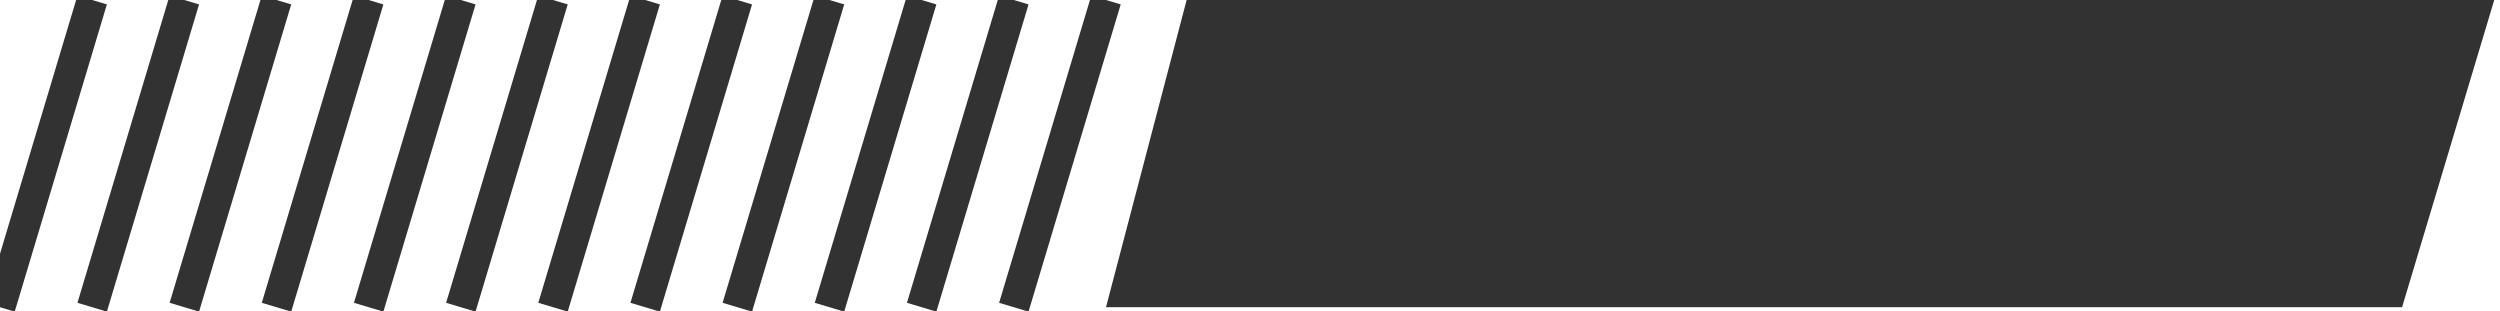
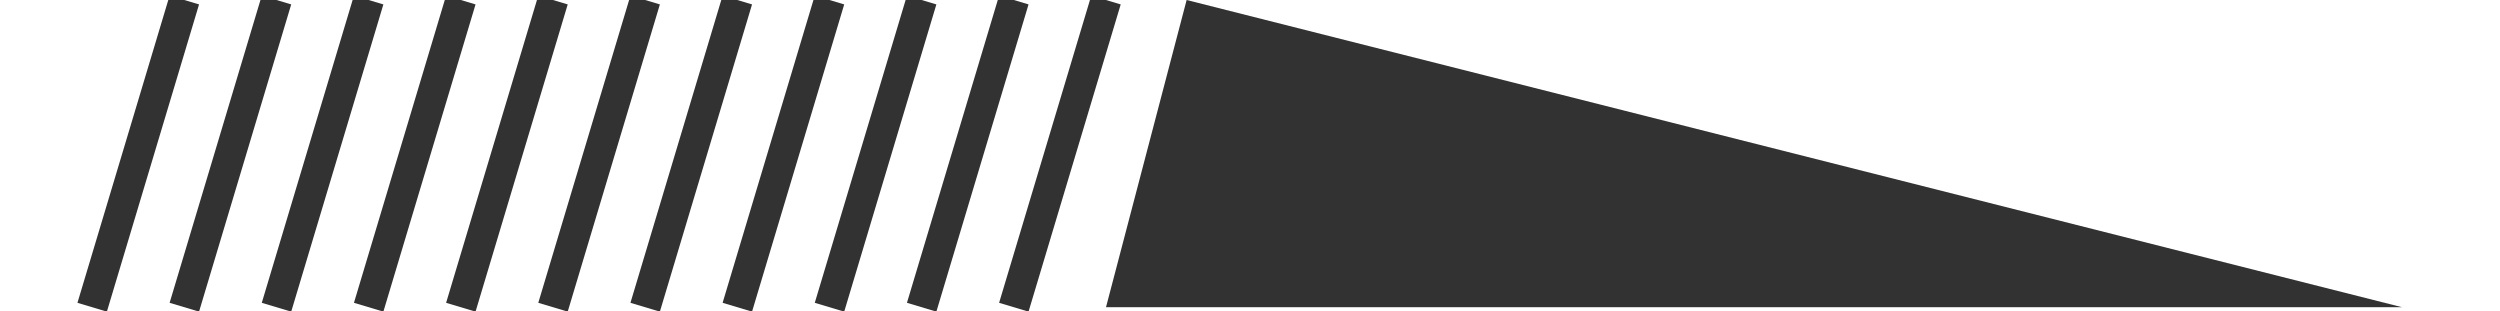
<svg xmlns="http://www.w3.org/2000/svg" width="217" height="27" viewBox="0 0 217 27" fill="none">
-   <path d="M103 1.60071e-10L216.5 3.81326e-06L208.5 26.667H96L103 1.60071e-10Z" fill="#323232" />
-   <path d="M8 0L0 26.667" stroke="#323232" stroke-width="2.667" />
+   <path d="M103 1.60071e-10L208.5 26.667H96L103 1.60071e-10Z" fill="#323232" />
  <path d="M16 0L8 26.667" stroke="#323232" stroke-width="2.667" />
  <path d="M24 0L16 26.667" stroke="#323232" stroke-width="2.667" />
  <path d="M32 0L24 26.667" stroke="#323232" stroke-width="2.667" />
  <path d="M40 0L32 26.667" stroke="#323232" stroke-width="2.667" />
  <path d="M48 0L40 26.667" stroke="#323232" stroke-width="2.667" />
  <path d="M56 0L48 26.667" stroke="#323232" stroke-width="2.667" />
  <path d="M64 0L56 26.667" stroke="#323232" stroke-width="2.667" />
  <path d="M72 0L64 26.667" stroke="#323232" stroke-width="2.667" />
  <path d="M80 0L72 26.667" stroke="#323232" stroke-width="2.667" />
  <path d="M88 0L80 26.667" stroke="#323232" stroke-width="2.667" />
  <path d="M96 0L88 26.667" stroke="#323232" stroke-width="2.667" />
</svg>